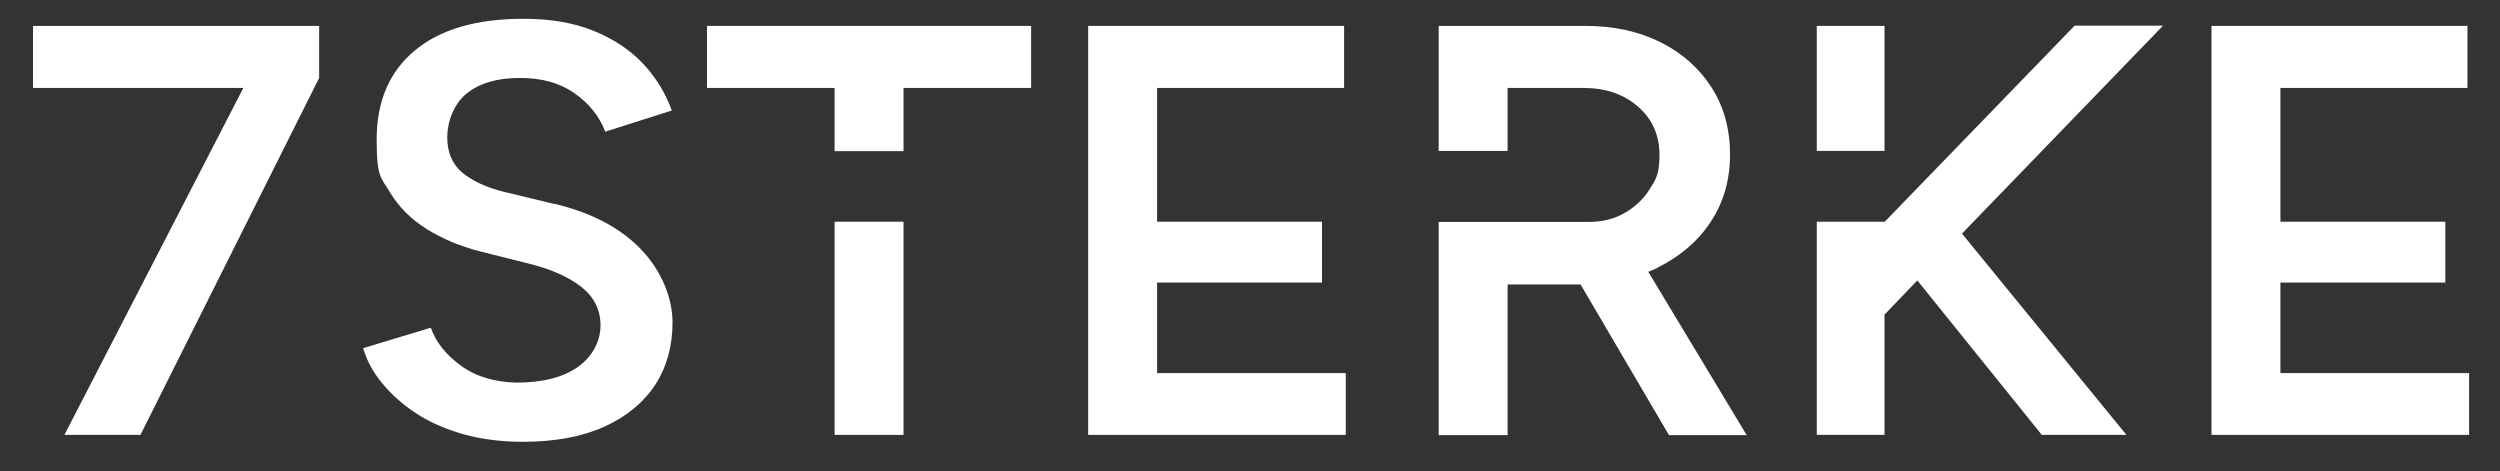
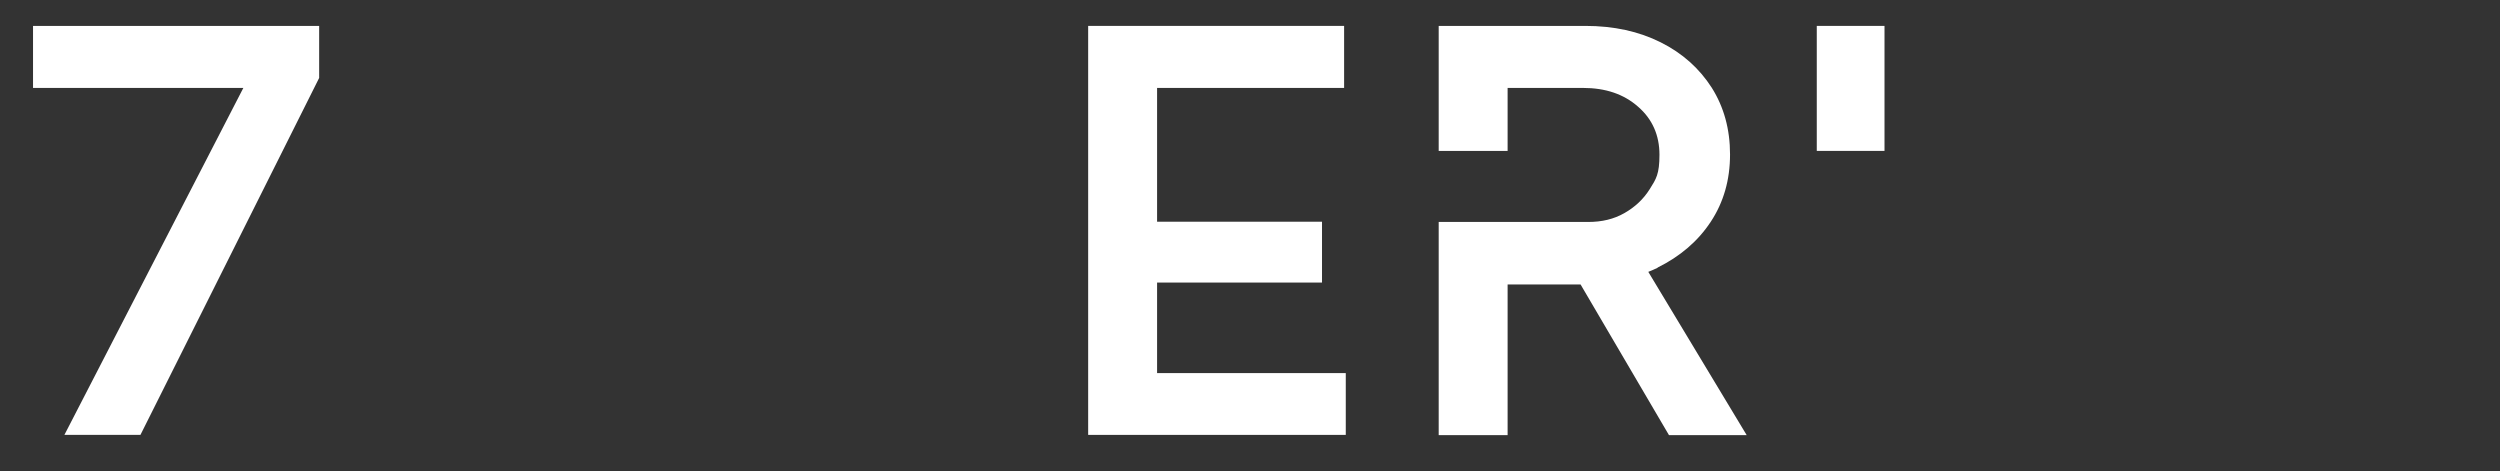
<svg xmlns="http://www.w3.org/2000/svg" id="Layer_1" viewBox="0 0 1052 198.2">
  <rect x="0" y="0" width="1052" height="198.2" fill="#333333" stroke="none" />
  <defs>
    <style>      .st0 {        fill: #fff;      }    </style>
  </defs>
  <polygon class="st0" points="13.9 37 102.4 37 27.1 183 59.1 183 134.3 32.8 134.3 10.9 13.9 10.9 13.9 37" />
-   <path class="st0" d="M233.5,85.9l-21.5-5.2c-7.3-1.8-13.1-4.5-17.4-8-4.2-3.5-6.4-8.5-6.4-14.9s2.7-14,8.1-18.4c5.4-4.4,12.9-6.6,22.4-6.6s16.8,2.1,23,6.4c6.2,4.3,10.5,9.7,13,16.2l28-8.9c-2.7-7.4-6.7-14-12.2-19.8-5.5-5.8-12.4-10.4-20.9-13.8-8.4-3.4-18.2-5-29.4-5-19.8,0-35.1,4.5-45.7,13.4-10.7,8.9-16,21.4-16,37.5s1.9,15.9,5.6,22.1,8.9,11.4,15.5,15.5,14,7.2,22.1,9.3l21.5,5.4c9,2.3,16.2,5.5,21.5,9.7,5.3,4.2,8,9.6,8,16.1s-3.2,13-9.5,17.5c-6.3,4.4-14.9,6.6-25.7,6.6-9.3-.2-17.2-2.5-23.5-7.1-6.3-4.6-10.6-9.9-12.7-16l-28.5,8.6c1.5,5.1,4.1,10,7.9,14.6,3.8,4.7,8.5,8.9,14.2,12.7,5.7,3.8,12.4,6.7,20,8.9,7.6,2.1,15.9,3.2,25.1,3.2,13.5,0,24.9-2.1,34.4-6.4,9.4-4.3,16.5-10.2,21.4-17.7,4.8-7.5,7.2-16.2,7.2-26.1s-4.3-21.3-13-30.5c-8.7-9.2-20.8-15.6-36.5-19.4h0Z" />
  <polygon class="st0" points="486.9 118.9 556.3 118.9 556.3 93.3 486.9 93.3 486.9 37 565.6 37 565.6 10.9 457.9 10.9 457.9 183 566.3 183 566.3 157 486.9 157 486.9 118.9" />
  <rect class="st0" x="764.5" y="10.9" width="28.5" height="52.6" />
-   <polygon class="st0" points="873 10.8 793.2 93.2 793.2 93.3 793.1 93.3 793 93.5 793 93.3 764.5 93.3 764.5 183 793 183 793 132.4 806.8 118 859.2 183 894.8 183 825.6 98.3 910.2 10.8 873 10.8" />
-   <polygon class="st0" points="959.6 157 959.6 118.9 1029 118.9 1029 93.3 959.6 93.3 959.6 37 1038.3 37 1038.3 10.9 930.6 10.9 930.6 183 1039 183 1039 157 959.6 157" />
  <g>
-     <rect class="st0" x="351.2" y="93.3" width="29" height="89.7" />
-     <polygon class="st0" points="297.5 10.9 297.5 37 351.2 37 351.2 63.6 380.2 63.6 380.2 37 433.9 37 433.9 10.9 297.5 10.9" />
-   </g>
+     </g>
  <path class="st0" d="M697.5,112.6c9.5-4.7,17-11.1,22.4-19.3,5.4-8.2,8.1-17.6,8.1-28.3s-2.6-20-7.7-28.1c-5.2-8.1-12.3-14.5-21.5-19.1-9.2-4.6-19.7-6.9-31.7-6.9h-61.7v52.6h29v-26.5h31.7c9.5,0,17.2,2.6,23.2,7.9,6,5.2,9,12,9,20.2s-1.4,10.2-4.1,14.5c-2.7,4.3-6.3,7.6-10.7,10.1-4.4,2.5-9.4,3.7-15.1,3.7h-63v89.7h29v-63.4h30.7l37.2,63.4h32.7l-41.4-68.7c1.3-.5,2.6-1.1,3.9-1.7h0Z" />
</svg>